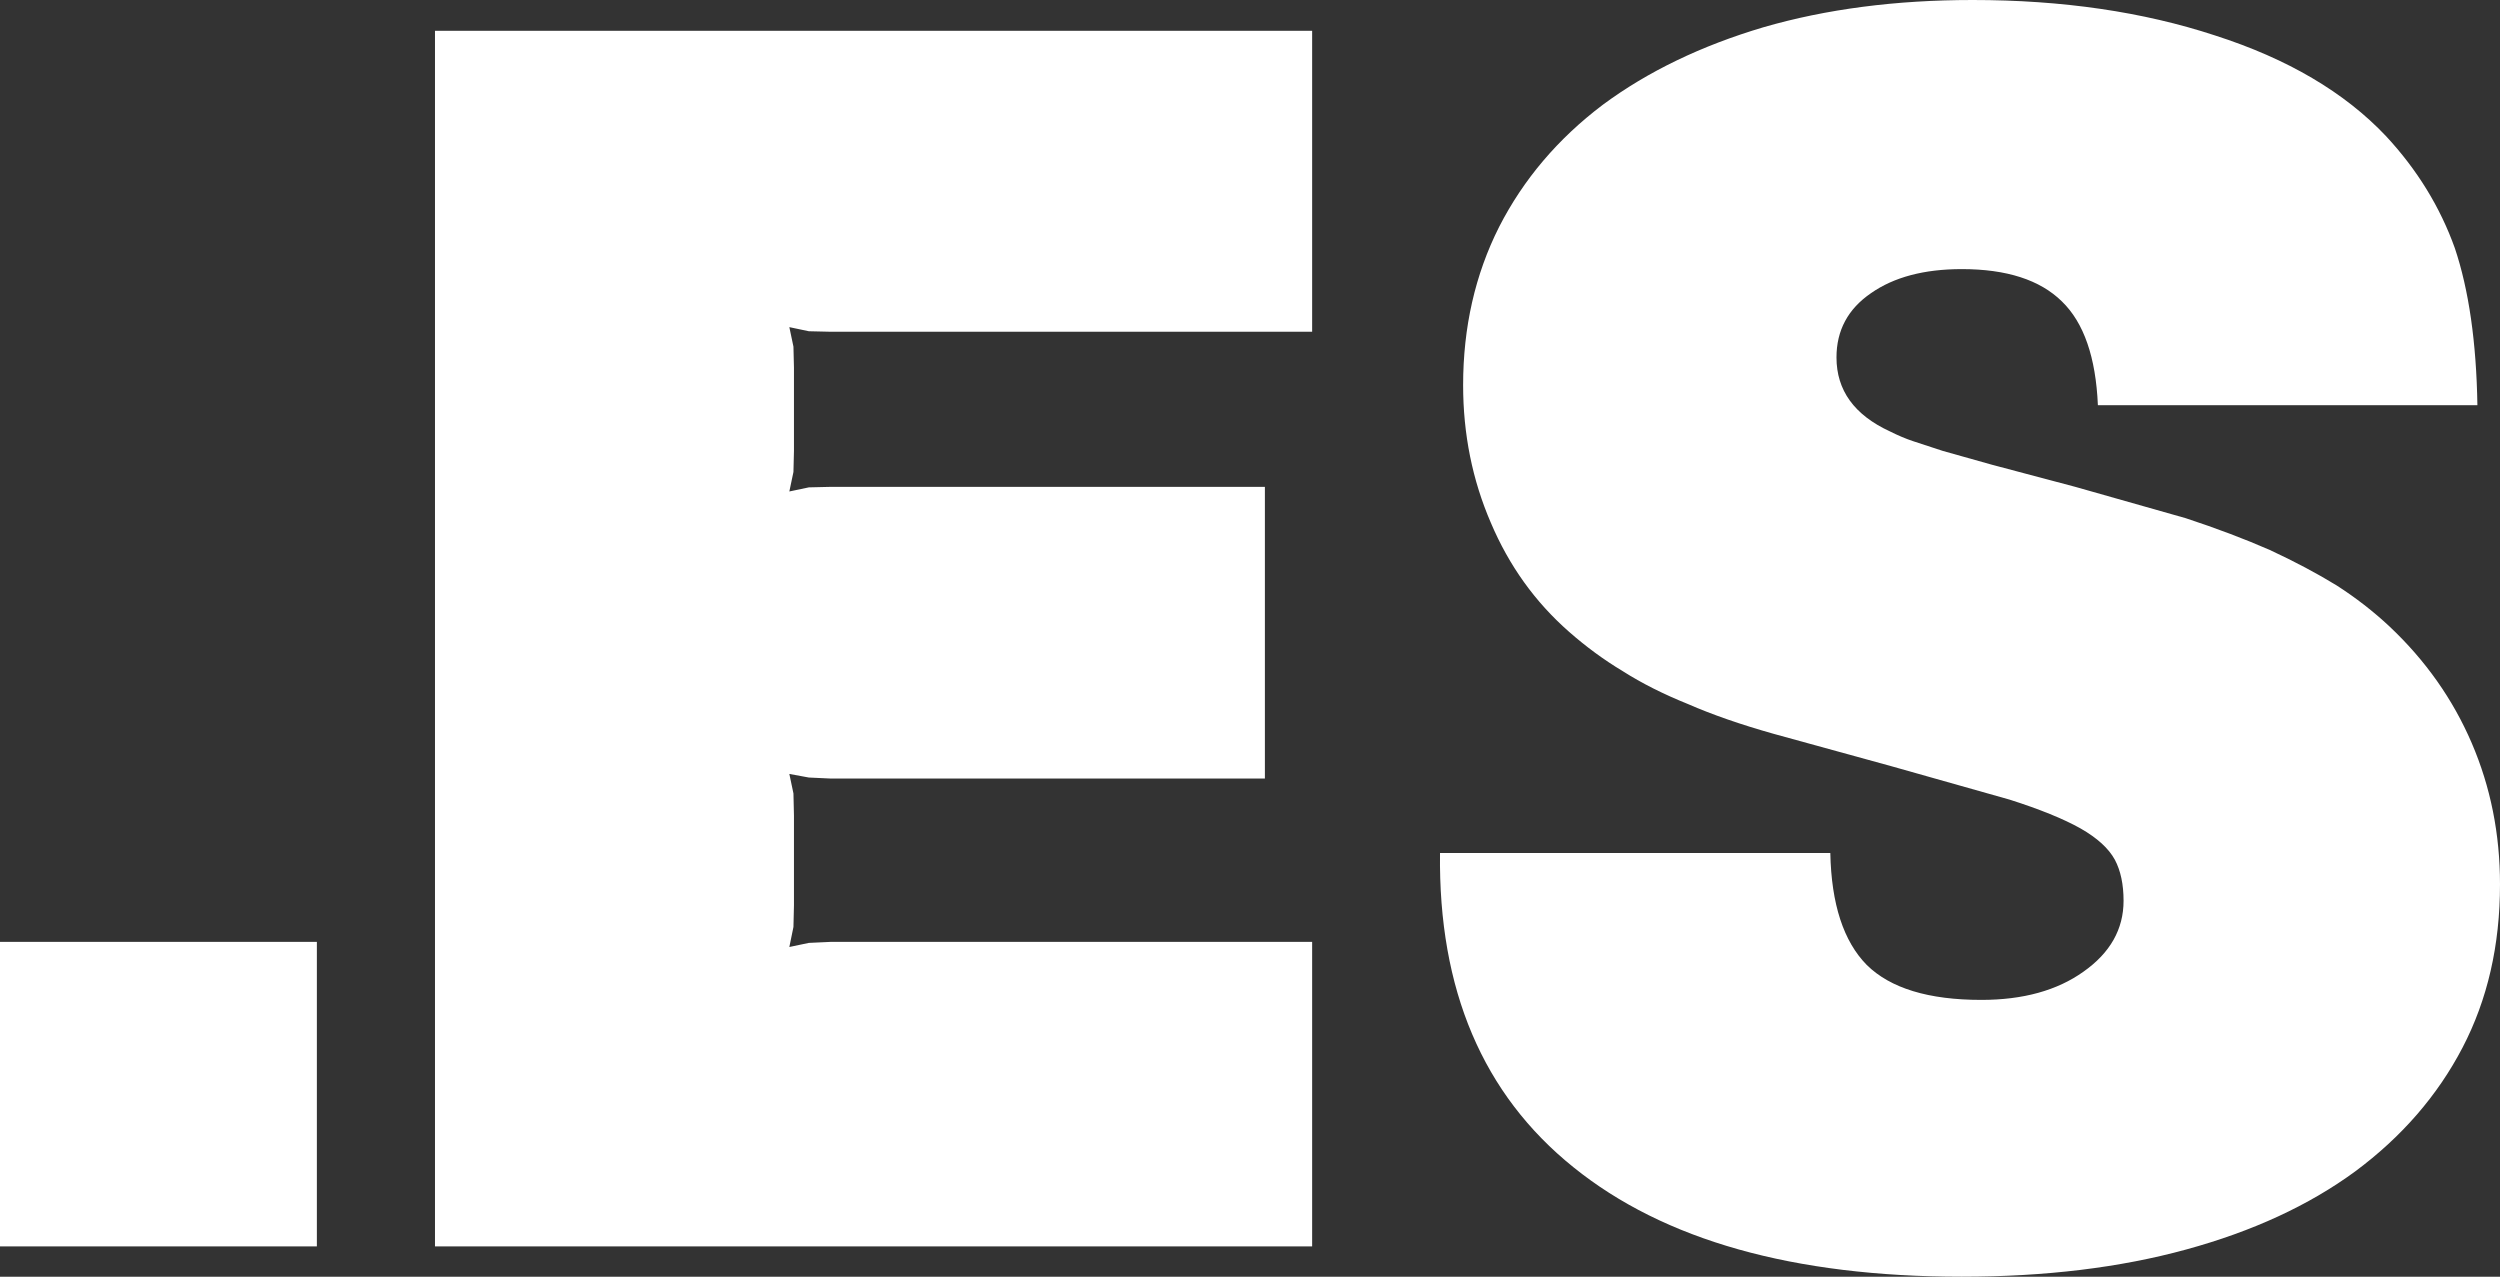
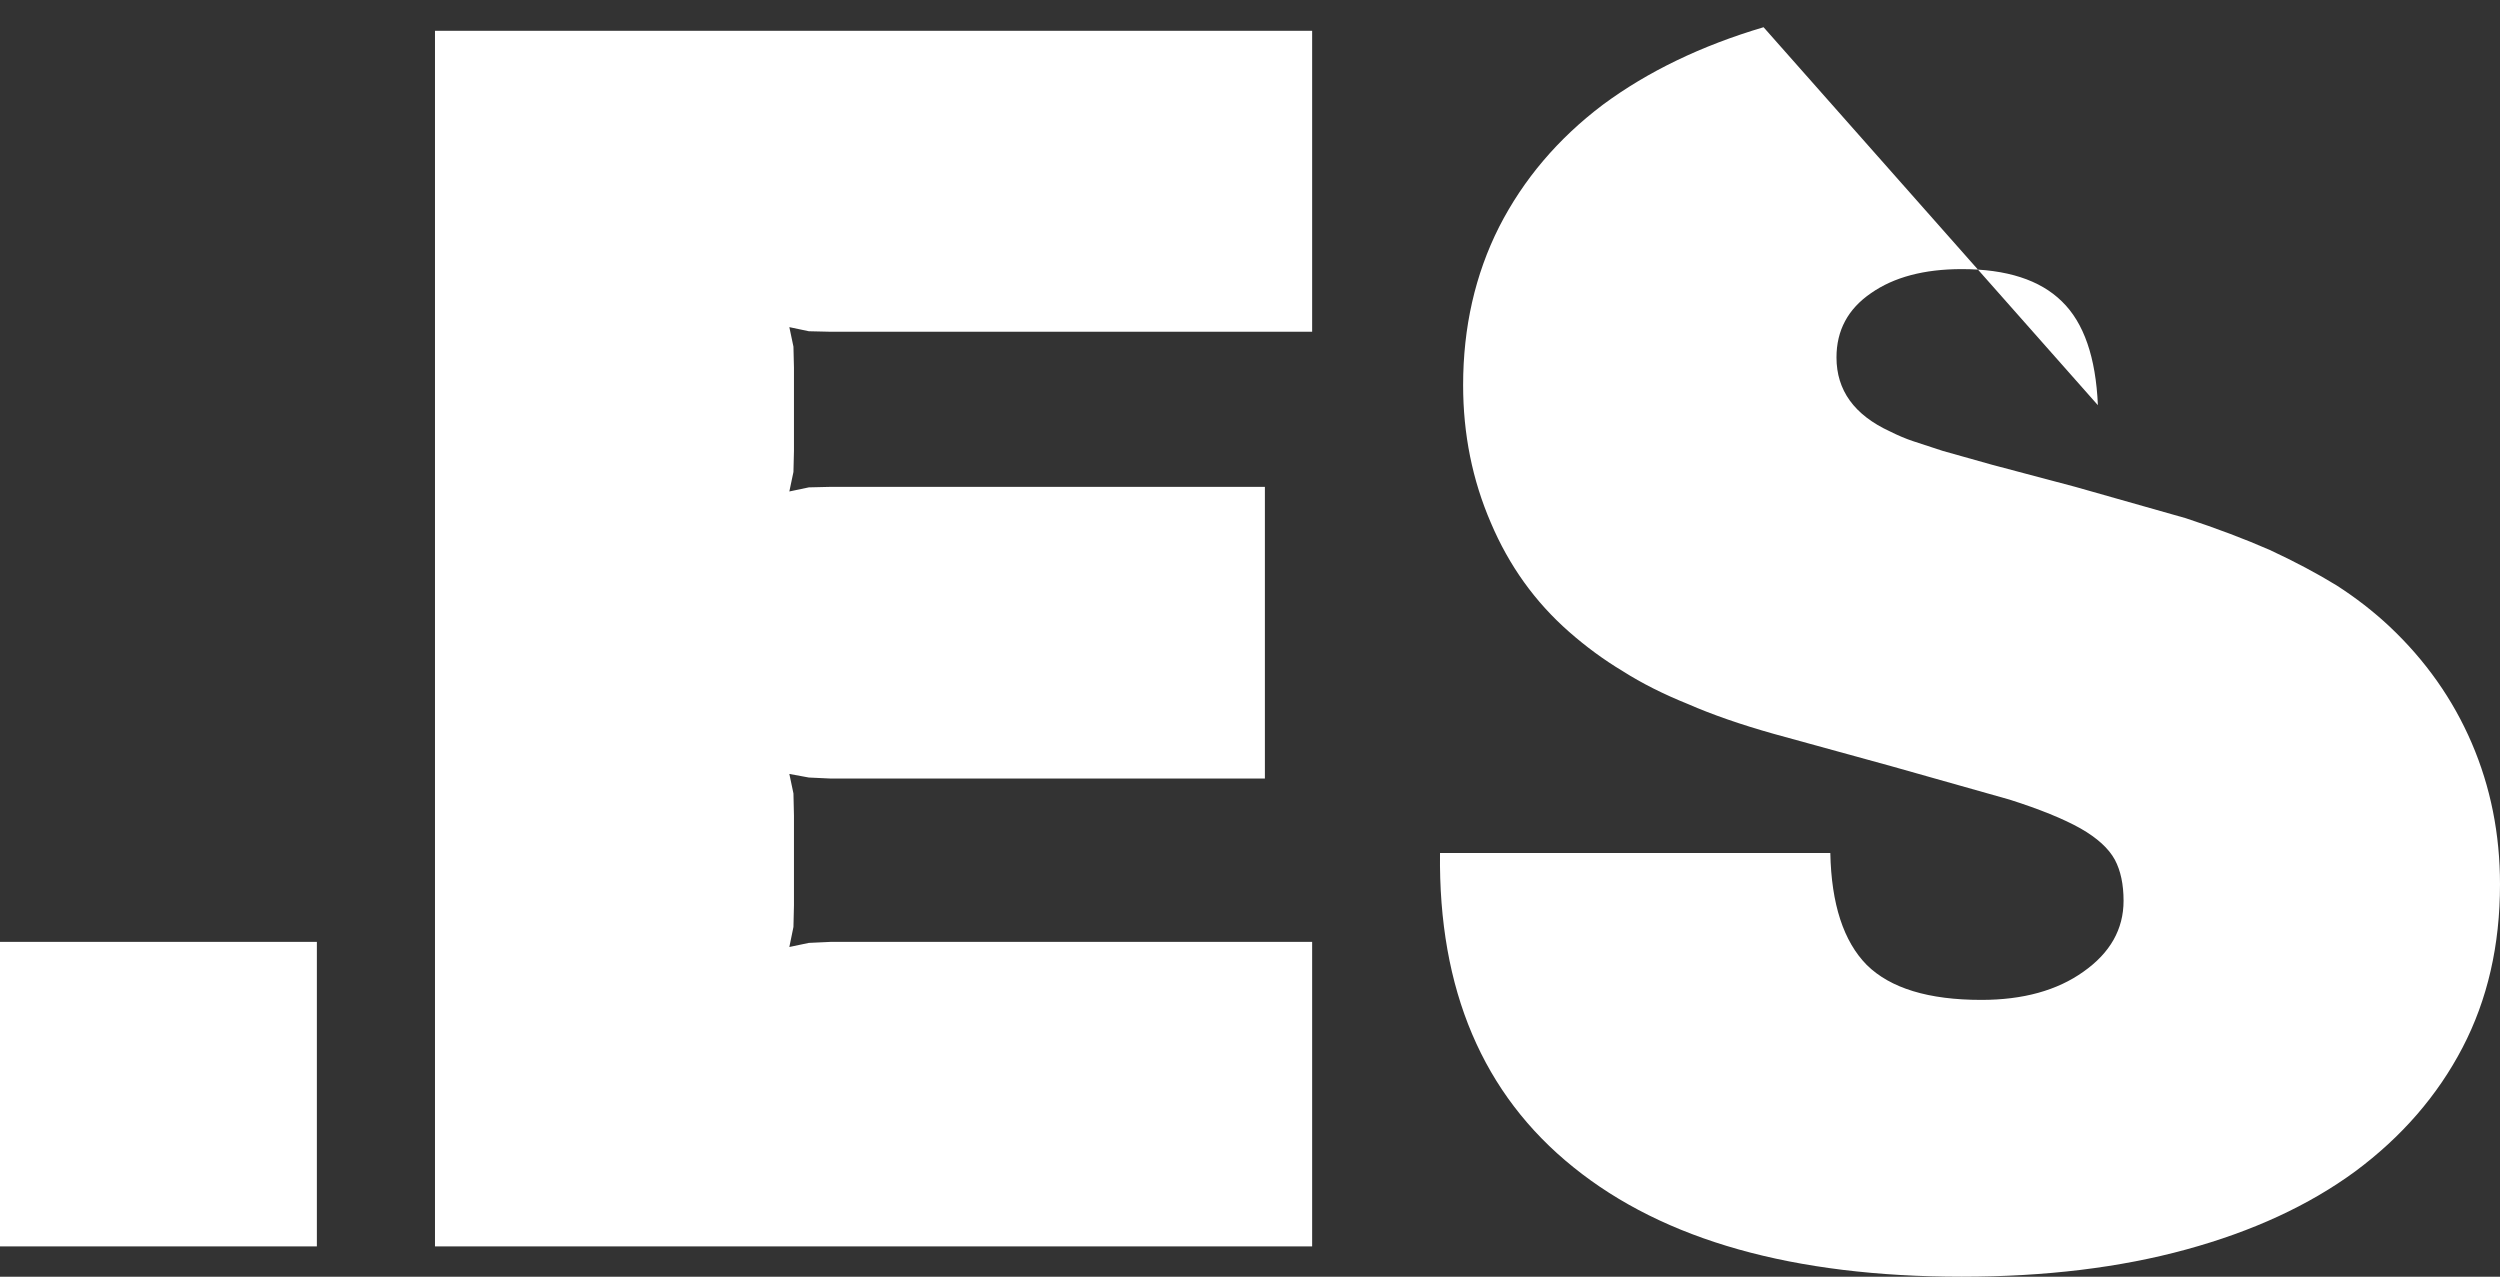
<svg xmlns="http://www.w3.org/2000/svg" height="124.3px" width="243.4px">
  <rect width="100%" height="100%" fill="#333333" stroke="none" />
  <g transform="matrix(1.0, 0.0, 0.0, 1.0, 124.0, 62.45)">
-     <path d="M-124.0 58.9 L-124.0 29.25 -93.15 29.25 -93.15 58.9 -124.0 58.9 M3.75 -59.45 L3.75 -30.15 -43.1 -30.15 -45.25 -30.2 -47.15 -30.6 -46.75 -28.7 -46.7 -26.65 -46.7 -18.55 -46.75 -16.5 -47.15 -14.6 -45.25 -15.0 -43.1 -15.05 -0.85 -15.05 -0.85 13.35 -43.1 13.35 -45.25 13.25 -47.15 12.9 -46.75 14.8 -46.7 16.95 -46.7 25.7 -46.75 27.8 -47.15 29.75 -45.25 29.35 -43.1 29.25 3.75 29.25 3.75 58.9 -81.65 58.9 -81.65 -59.45 3.75 -59.45 M47.7 -59.8 Q56.85 -62.45 68.05 -62.45 81.15 -62.45 91.65 -59.0 102.25 -55.6 108.3 -49.2 112.85 -44.3 115.0 -38.3 117.05 -32.2 117.2 -23.0 L80.25 -23.0 Q79.95 -30.0 76.75 -33.1 73.55 -36.25 67.0 -36.25 61.5 -36.25 58.15 -33.9 54.8 -31.6 54.8 -27.65 54.8 -22.85 60.0 -20.45 61.2 -19.85 62.25 -19.5 L65.15 -18.55 69.95 -17.2 78.05 -15.05 88.8 -12.0 Q93.35 -10.5 97.0 -8.9 100.65 -7.2 103.5 -5.45 106.3 -3.65 108.65 -1.45 113.9 3.5 116.65 9.9 119.4 16.3 119.4 23.65 119.4 32.55 115.75 39.55 112.1 46.55 105.3 51.6 98.55 56.55 88.85 59.2 79.2 61.85 67.0 61.85 42.4 61.85 29.2 51.2 15.95 40.55 16.2 20.6 L54.2 20.6 Q54.35 28.05 57.75 31.5 61.2 34.9 68.9 34.9 75.0 34.9 78.85 32.15 82.75 29.4 82.75 25.25 82.75 22.85 81.9 21.25 81.0 19.6 78.55 18.2 76.05 16.8 71.65 15.4 L60.15 12.15 48.7 9.0 Q43.9 7.65 40.35 6.1 36.75 4.65 34.0 2.9 31.25 1.25 28.75 -0.95 23.8 -5.3 21.15 -11.55 18.45 -17.8 18.45 -24.95 18.45 -33.4 21.95 -40.35 25.5 -47.3 32.05 -52.25 38.6 -57.1 47.7 -59.8" fill="#ffffff" fill-rule="evenodd" stroke="none" />
+     <path d="M-124.0 58.9 L-124.0 29.25 -93.15 29.25 -93.15 58.9 -124.0 58.9 M3.75 -59.45 L3.75 -30.15 -43.1 -30.15 -45.25 -30.2 -47.15 -30.6 -46.75 -28.7 -46.7 -26.65 -46.7 -18.55 -46.75 -16.5 -47.15 -14.6 -45.25 -15.0 -43.1 -15.05 -0.85 -15.05 -0.85 13.35 -43.1 13.35 -45.25 13.25 -47.15 12.9 -46.75 14.8 -46.7 16.95 -46.7 25.7 -46.75 27.8 -47.15 29.75 -45.25 29.35 -43.1 29.25 3.75 29.25 3.75 58.9 -81.65 58.9 -81.65 -59.45 3.75 -59.45 M47.7 -59.8 L80.25 -23.0 Q79.95 -30.0 76.75 -33.1 73.55 -36.25 67.0 -36.25 61.5 -36.25 58.15 -33.9 54.8 -31.6 54.8 -27.65 54.8 -22.85 60.0 -20.45 61.2 -19.85 62.25 -19.5 L65.15 -18.55 69.95 -17.2 78.05 -15.05 88.8 -12.0 Q93.35 -10.5 97.0 -8.9 100.65 -7.2 103.5 -5.45 106.3 -3.65 108.65 -1.45 113.9 3.5 116.65 9.9 119.4 16.3 119.4 23.65 119.4 32.55 115.75 39.55 112.1 46.55 105.3 51.6 98.55 56.55 88.85 59.2 79.2 61.85 67.0 61.85 42.4 61.85 29.2 51.2 15.95 40.55 16.2 20.6 L54.2 20.6 Q54.35 28.05 57.75 31.5 61.2 34.9 68.9 34.9 75.0 34.9 78.85 32.15 82.75 29.4 82.75 25.25 82.75 22.85 81.9 21.25 81.0 19.6 78.55 18.2 76.05 16.8 71.65 15.4 L60.15 12.15 48.7 9.0 Q43.9 7.65 40.35 6.1 36.75 4.65 34.0 2.9 31.25 1.25 28.75 -0.95 23.8 -5.3 21.15 -11.55 18.45 -17.8 18.45 -24.95 18.45 -33.4 21.95 -40.35 25.5 -47.3 32.05 -52.25 38.6 -57.1 47.7 -59.8" fill="#ffffff" fill-rule="evenodd" stroke="none" />
  </g>
</svg>